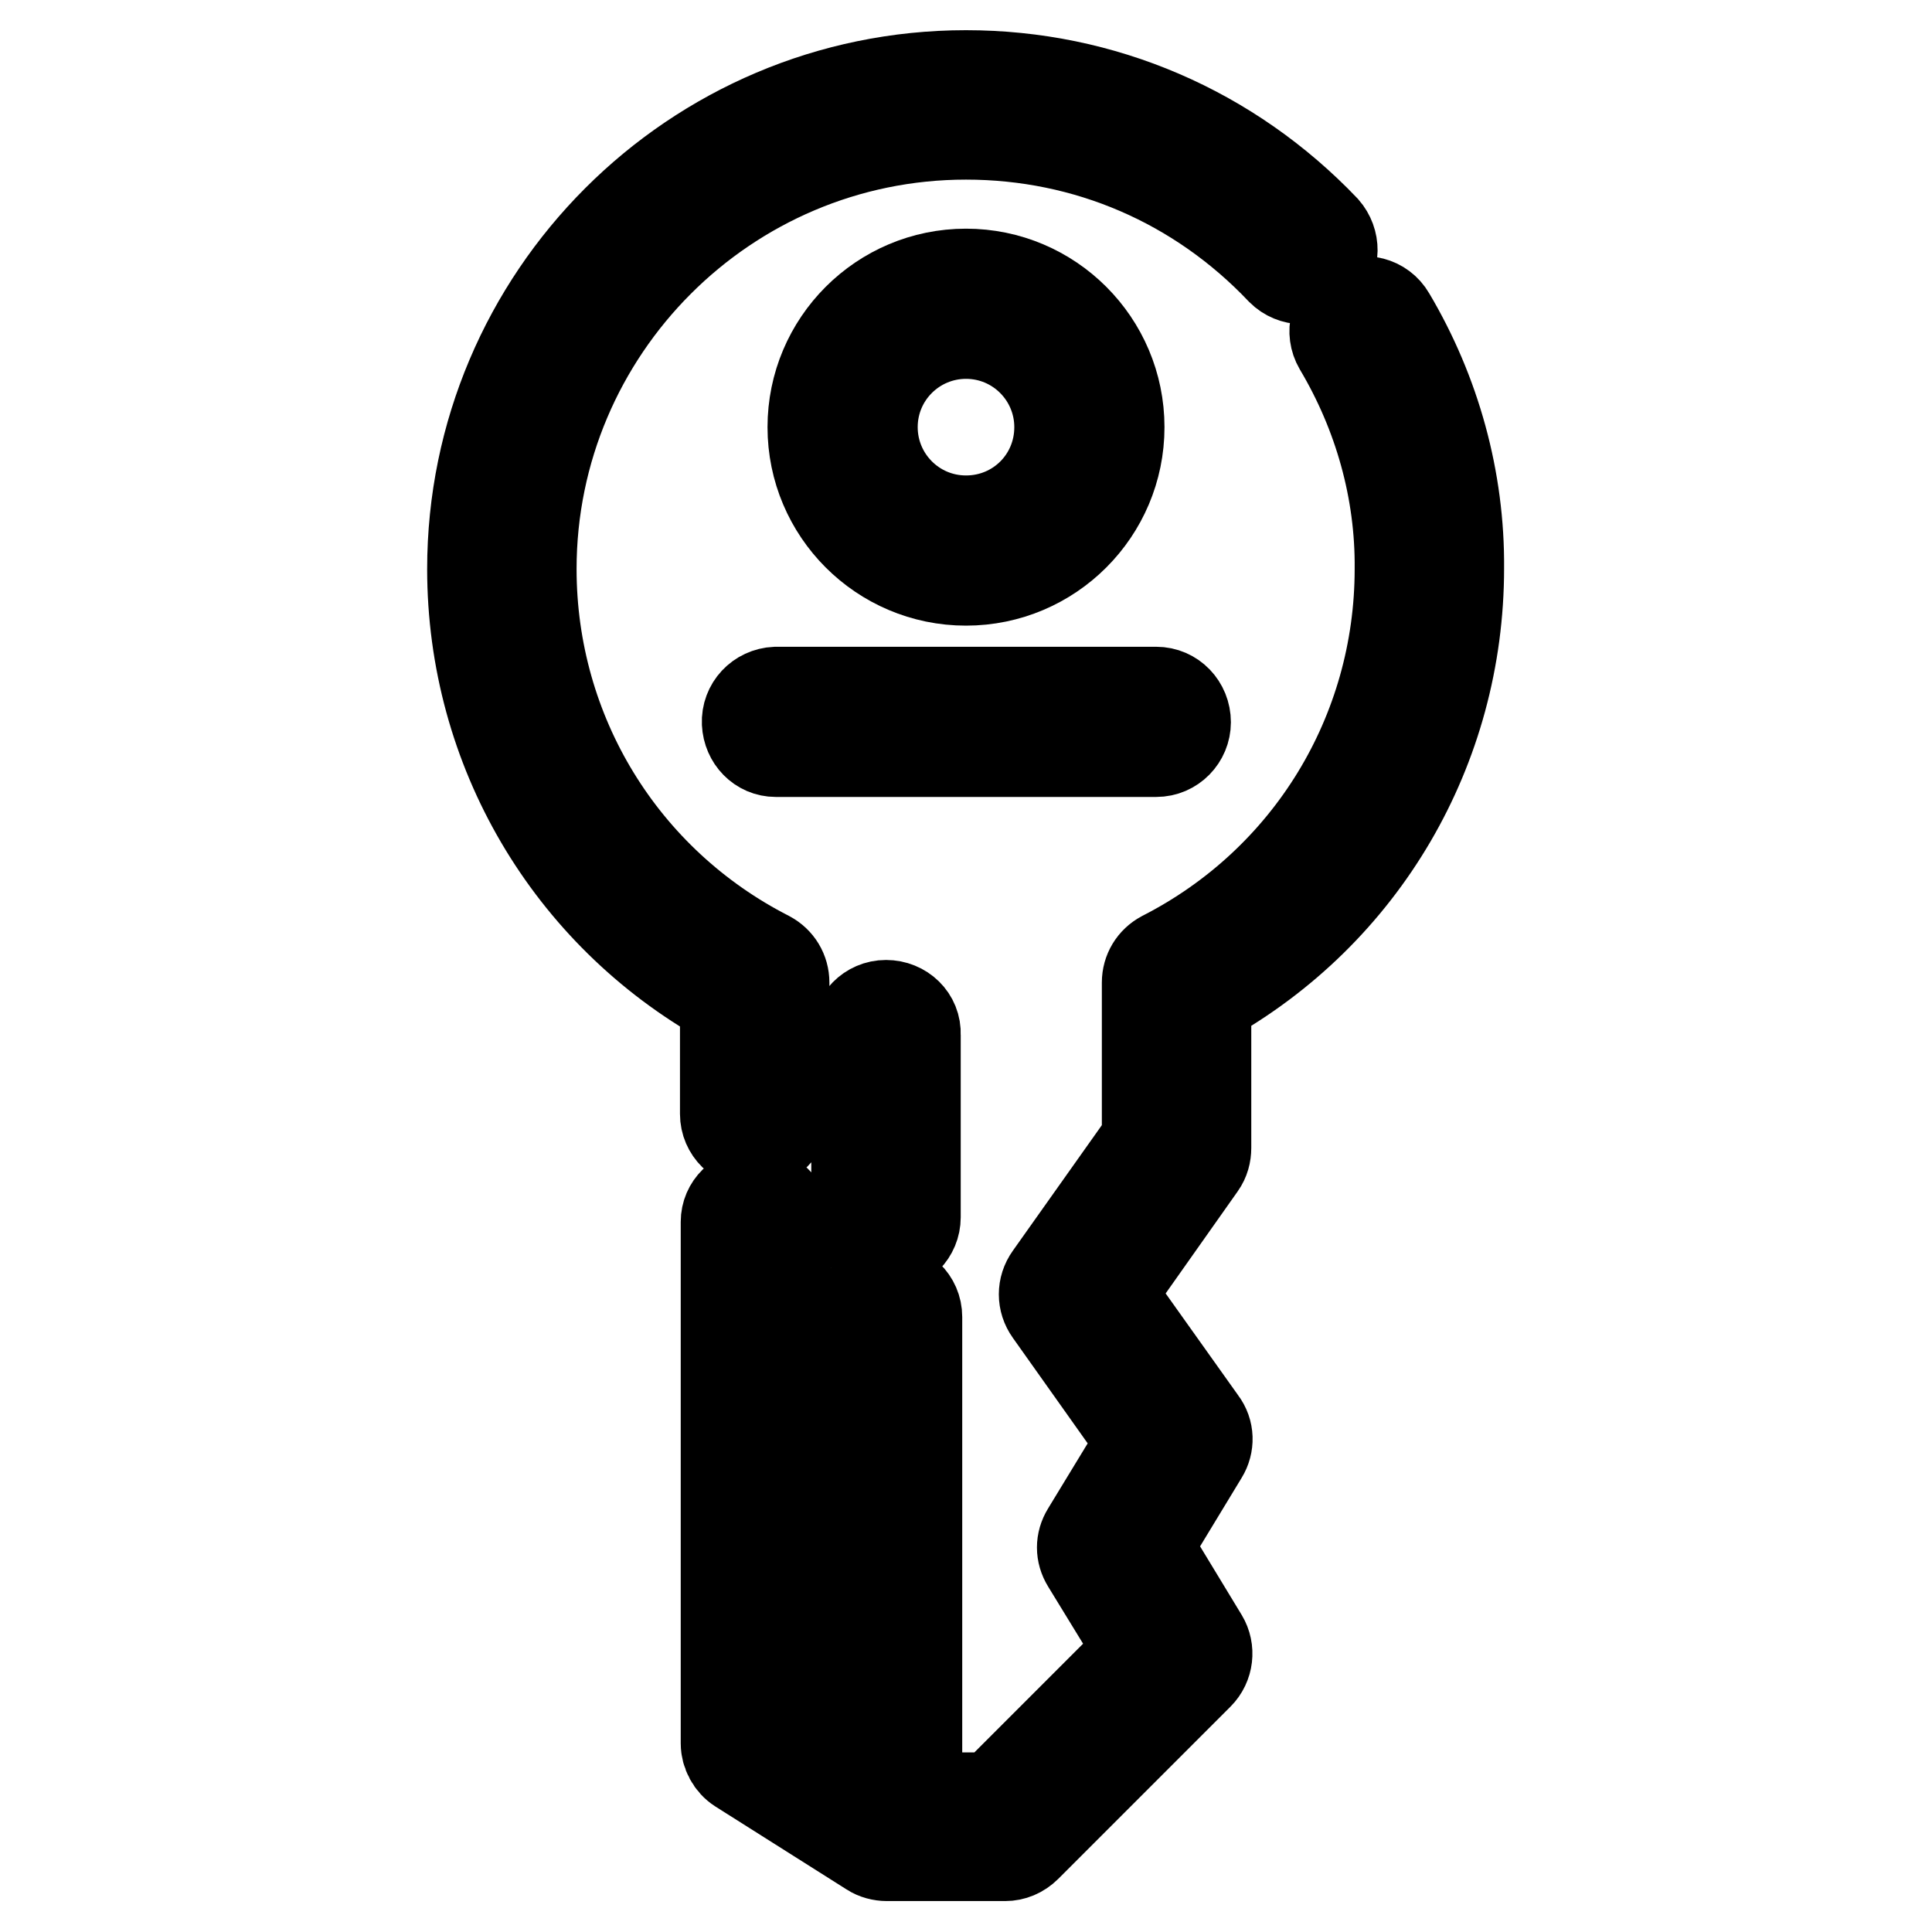
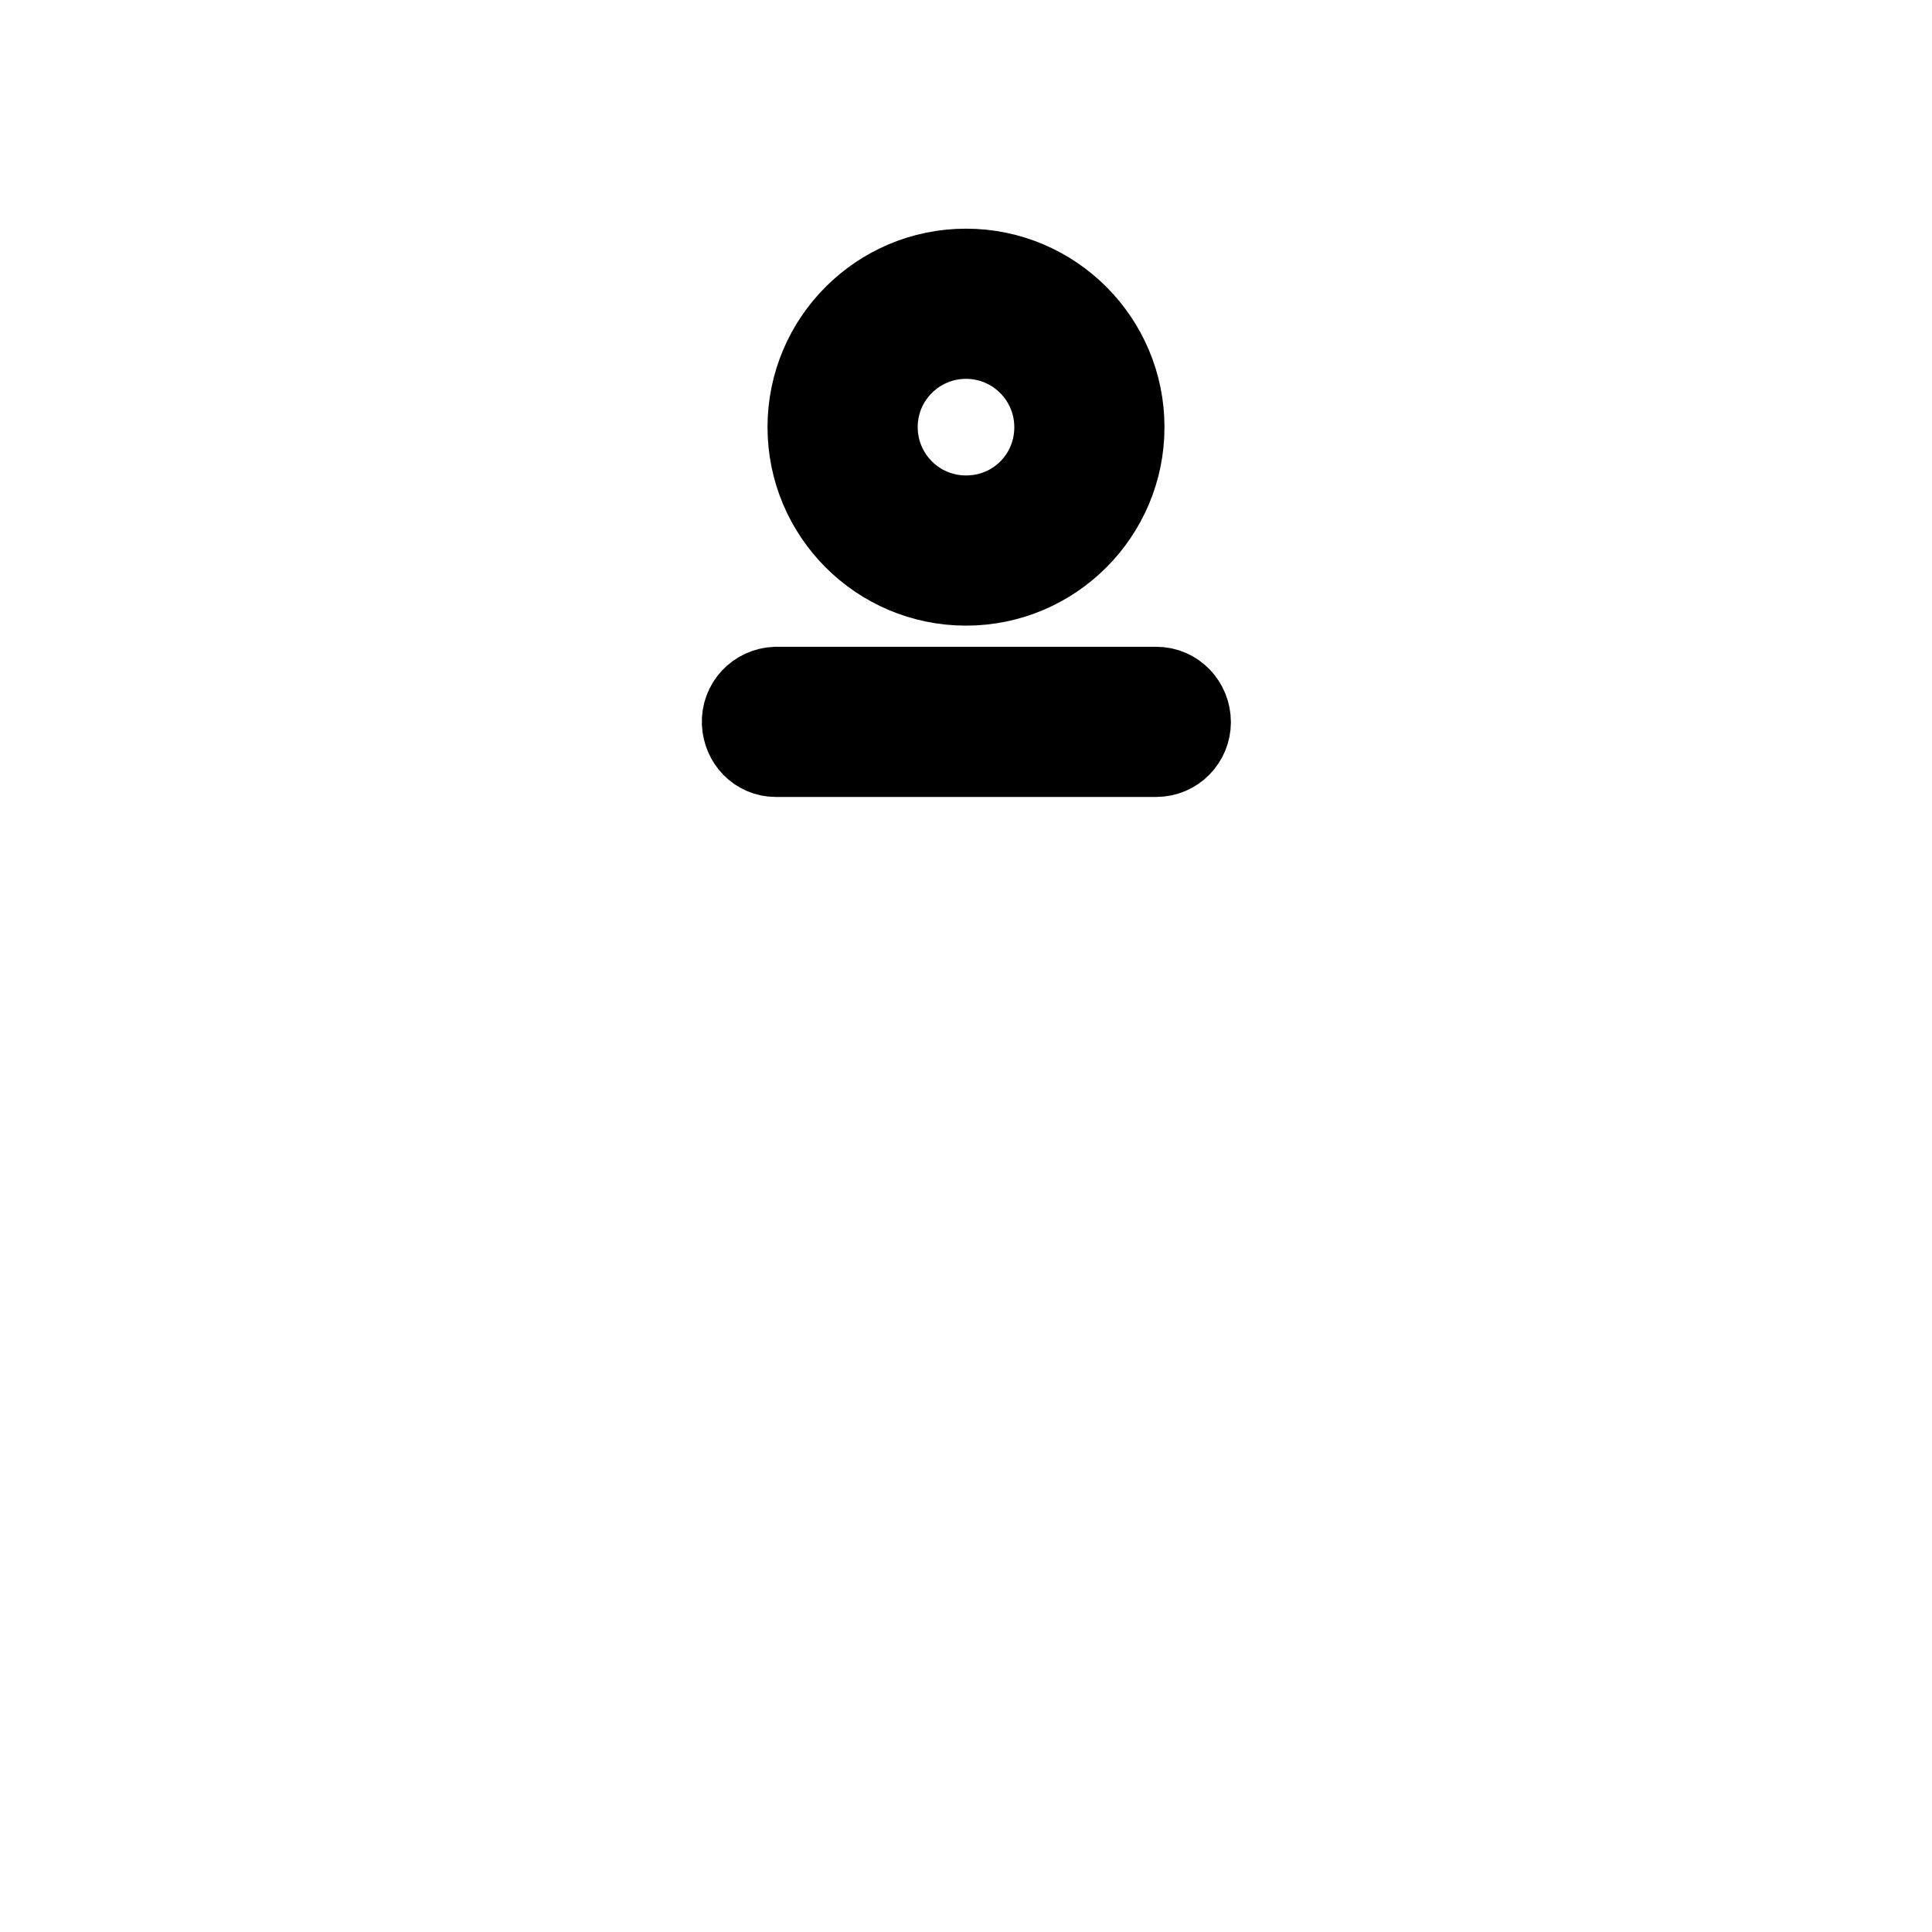
<svg xmlns="http://www.w3.org/2000/svg" version="1.1" x="0px" y="0px" viewBox="0 0 256 256" enable-background="new 0 0 256 256" xml:space="preserve">
  <g>
-     <path stroke-width="12" fill-opacity="0" stroke="#000000" d="M184.2,41.9c-1.1-1.9-3.5-2.5-5.4-1.4c-1.9,1.1-2.5,3.5-1.4,5.4l0,0c5.3,8.9,8.2,19.1,8.1,29.5 c0,21.7-12,41.4-31.4,51.3c-1.3,0.7-2.1,2-2.1,3.5V151l-12.9,18.2c-1,1.4-1,3.2,0,4.6l12.2,17.2l-7.3,12c-0.8,1.3-0.8,2.8,0,4.1 l7.1,11.6l-19.5,19.5h-10.1v-63.7c0-2.2-1.8-3.9-4-3.9c-2.1,0-3.8,1.7-3.9,3.9v60.5l-9.5-6v-67.1c-0.1-2.2-1.9-3.9-4.1-3.8 c-2.1,0.1-3.8,1.7-3.8,3.8V231c0,1.3,0.7,2.6,1.8,3.3l17.4,11c0.6,0.4,1.4,0.6,2.1,0.6h15.7c1,0,2-0.4,2.8-1.2l22.8-22.8 c1.3-1.3,1.5-3.3,0.6-4.8l-7.4-12.2l7.4-12.2c0.8-1.3,0.8-3-0.2-4.3l-12.1-17l12-17c0.5-0.7,0.7-1.5,0.7-2.3v-19.6 c20.8-11.6,33.5-33.3,33.5-57.2C193.4,63.6,190.2,52,184.2,41.9L184.2,41.9z" />
-     <path stroke-width="12" fill-opacity="0" stroke="#000000" d="M175.5,30.4C163,17.3,146.1,10,128,10c-36.1,0-65.4,29.4-65.4,65.4c0,23.9,12.8,45.6,33.5,57.2v15 c0,2.2,1.8,3.9,3.9,3.9s3.9-1.8,3.9-3.9v-17.4c0-1.5-0.8-2.8-2.1-3.5c-19.4-9.9-31.4-29.6-31.4-51.3c0-31.7,25.8-57.6,57.6-57.6 c16,0,30.8,6.4,41.8,18c1.5,1.5,4,1.6,5.6,0C176.9,34.4,176.9,32,175.5,30.4L175.5,30.4z M117.4,133.2c-2.2,0-3.9,1.8-3.9,3.9l0,0 v24.2c0,2.2,1.8,3.9,3.9,3.9c2.2,0,3.9-1.8,3.9-3.9v-24.2C121.4,134.9,119.6,133.2,117.4,133.2z" />
    <path stroke-width="12" fill-opacity="0" stroke="#000000" d="M128,36.3c-11.2,0-20.3,9.1-20.3,20.3c0,11.2,9.1,20.3,20.3,20.3c11.2,0,20.3-9.1,20.3-20.3 C148.3,45.4,139.2,36.3,128,36.3L128,36.3z M128,69c-6.9,0-12.4-5.6-12.4-12.4c0-6.9,5.6-12.4,12.4-12.4c6.9,0,12.4,5.6,12.4,12.4 C140.4,63.5,134.9,69,128,69L128,69z M153.2,91.7h-50.4c-2.2,0.1-3.9,1.9-3.8,4.1c0.1,2.1,1.7,3.8,3.8,3.8h50.4 c2.2,0,3.9-1.8,3.9-3.9C157.1,93.5,155.4,91.7,153.2,91.7z" />
  </g>
</svg>